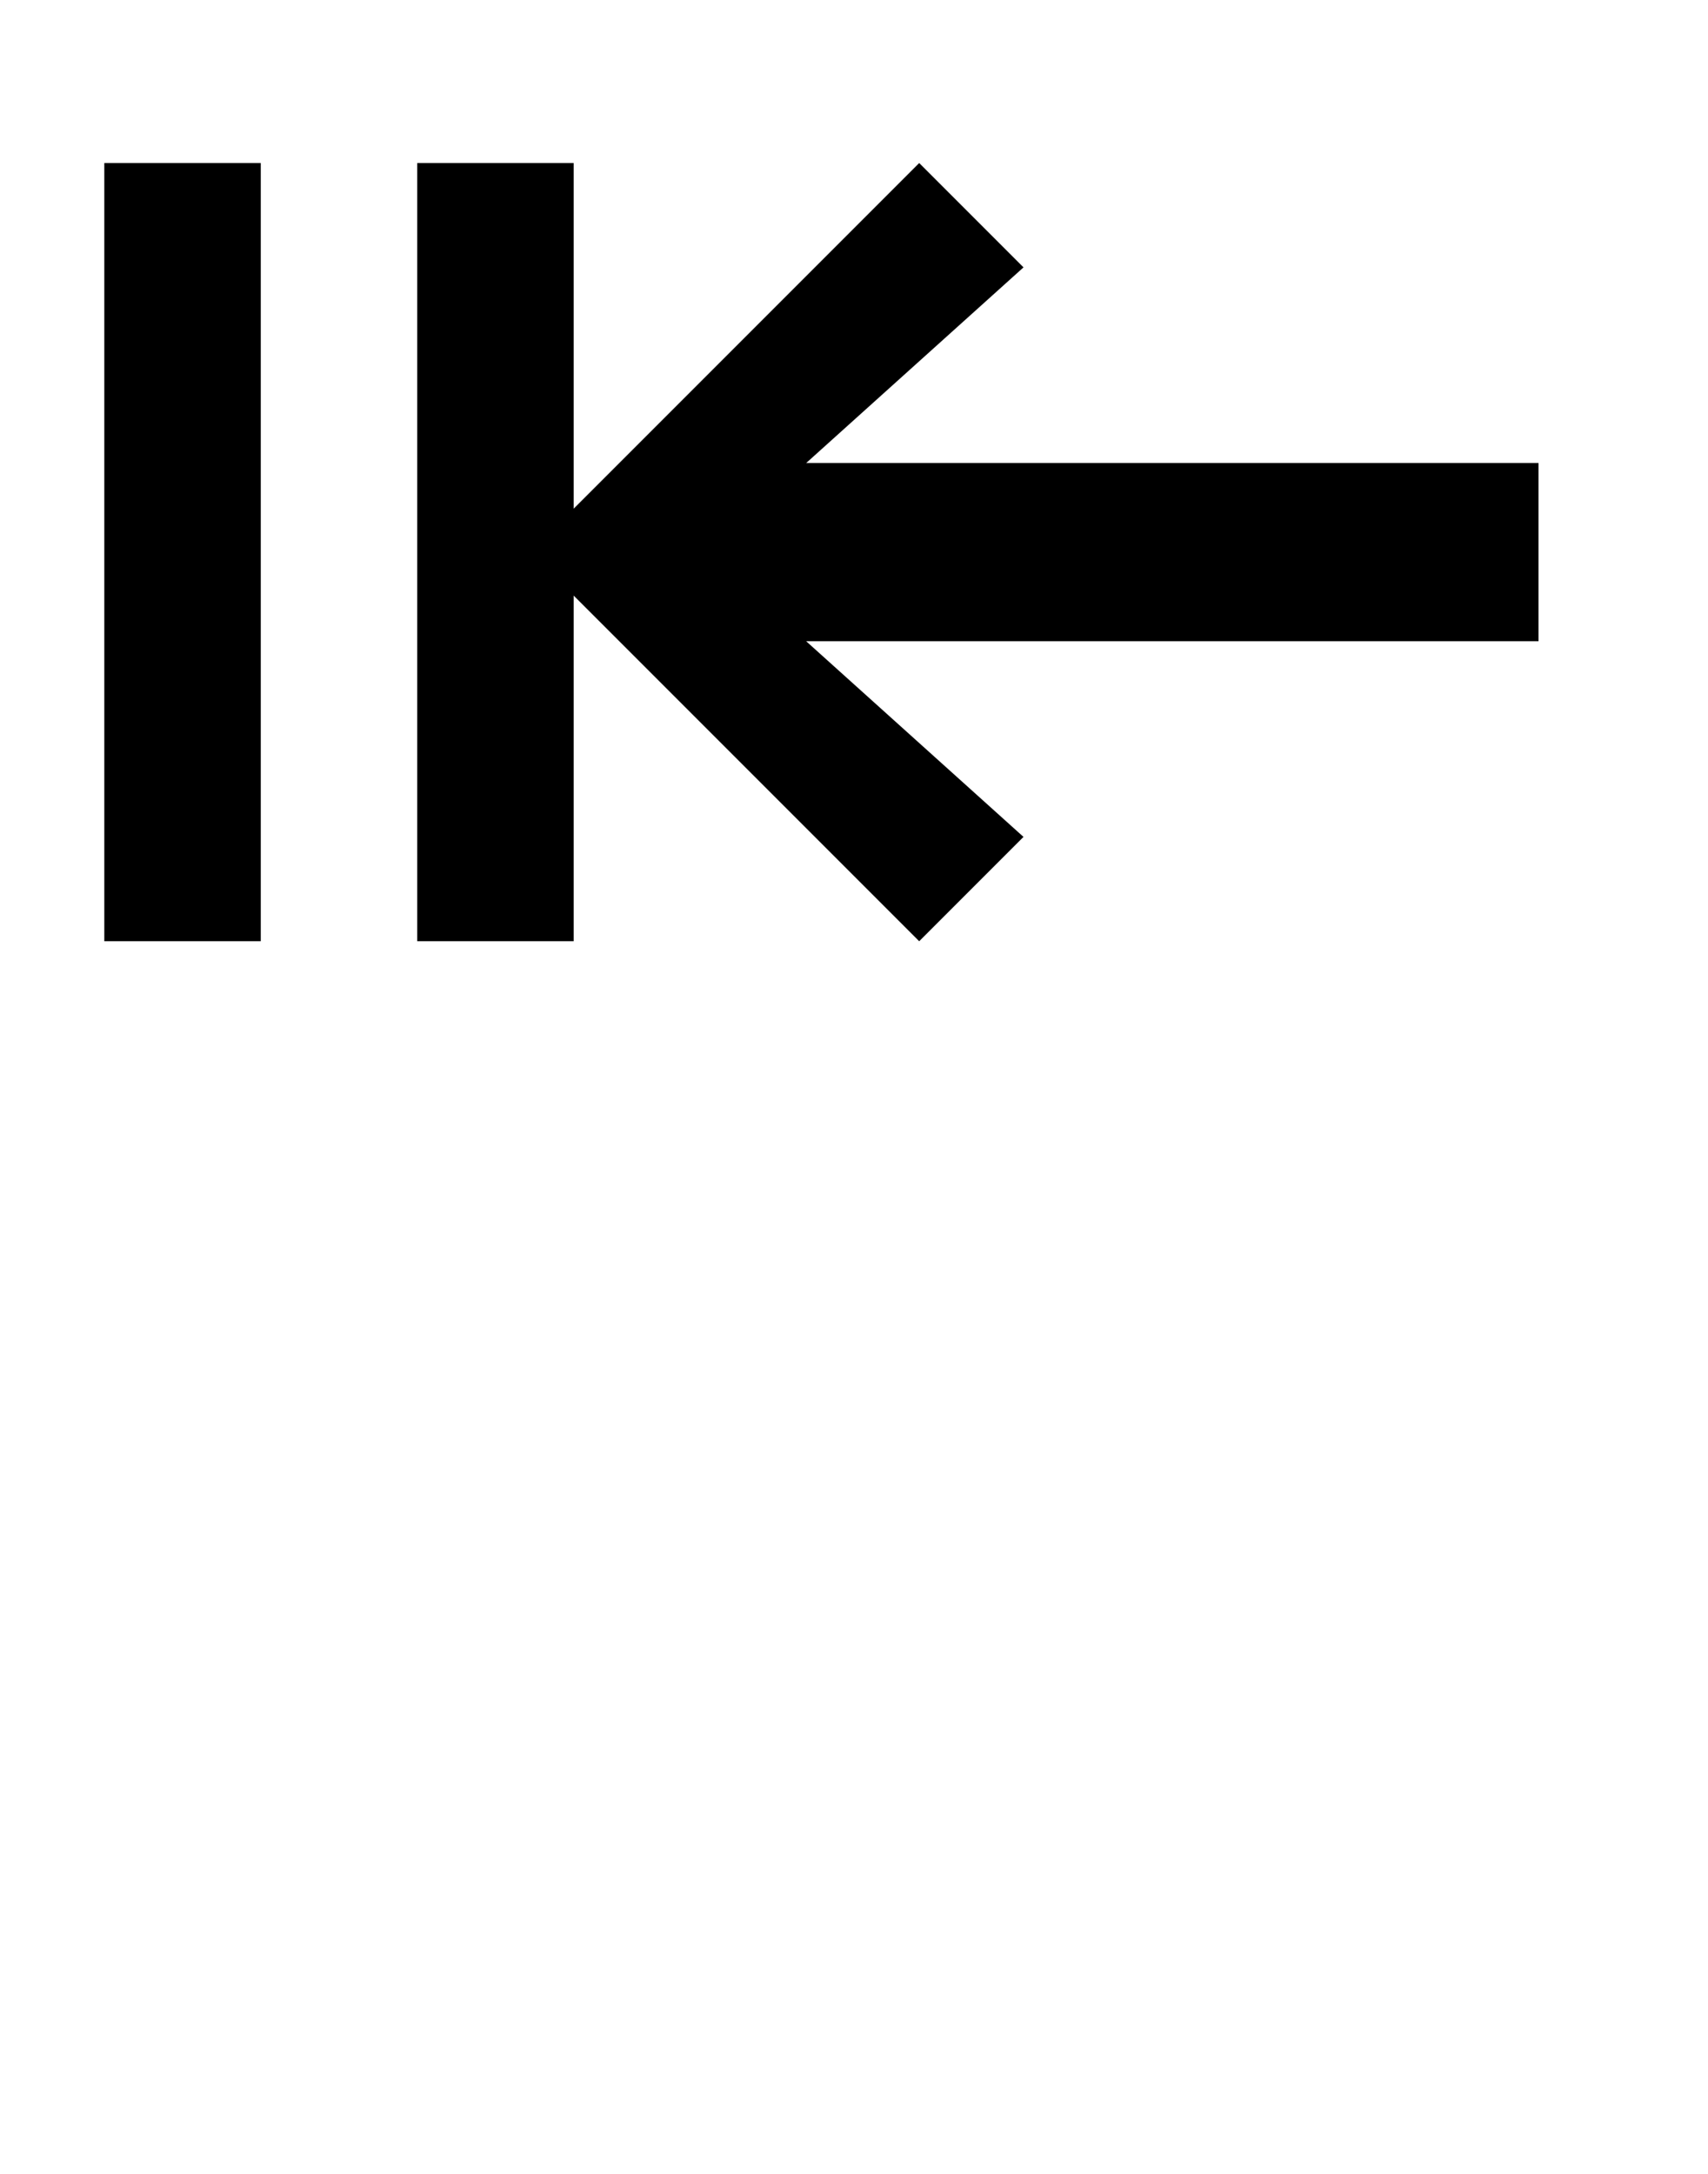
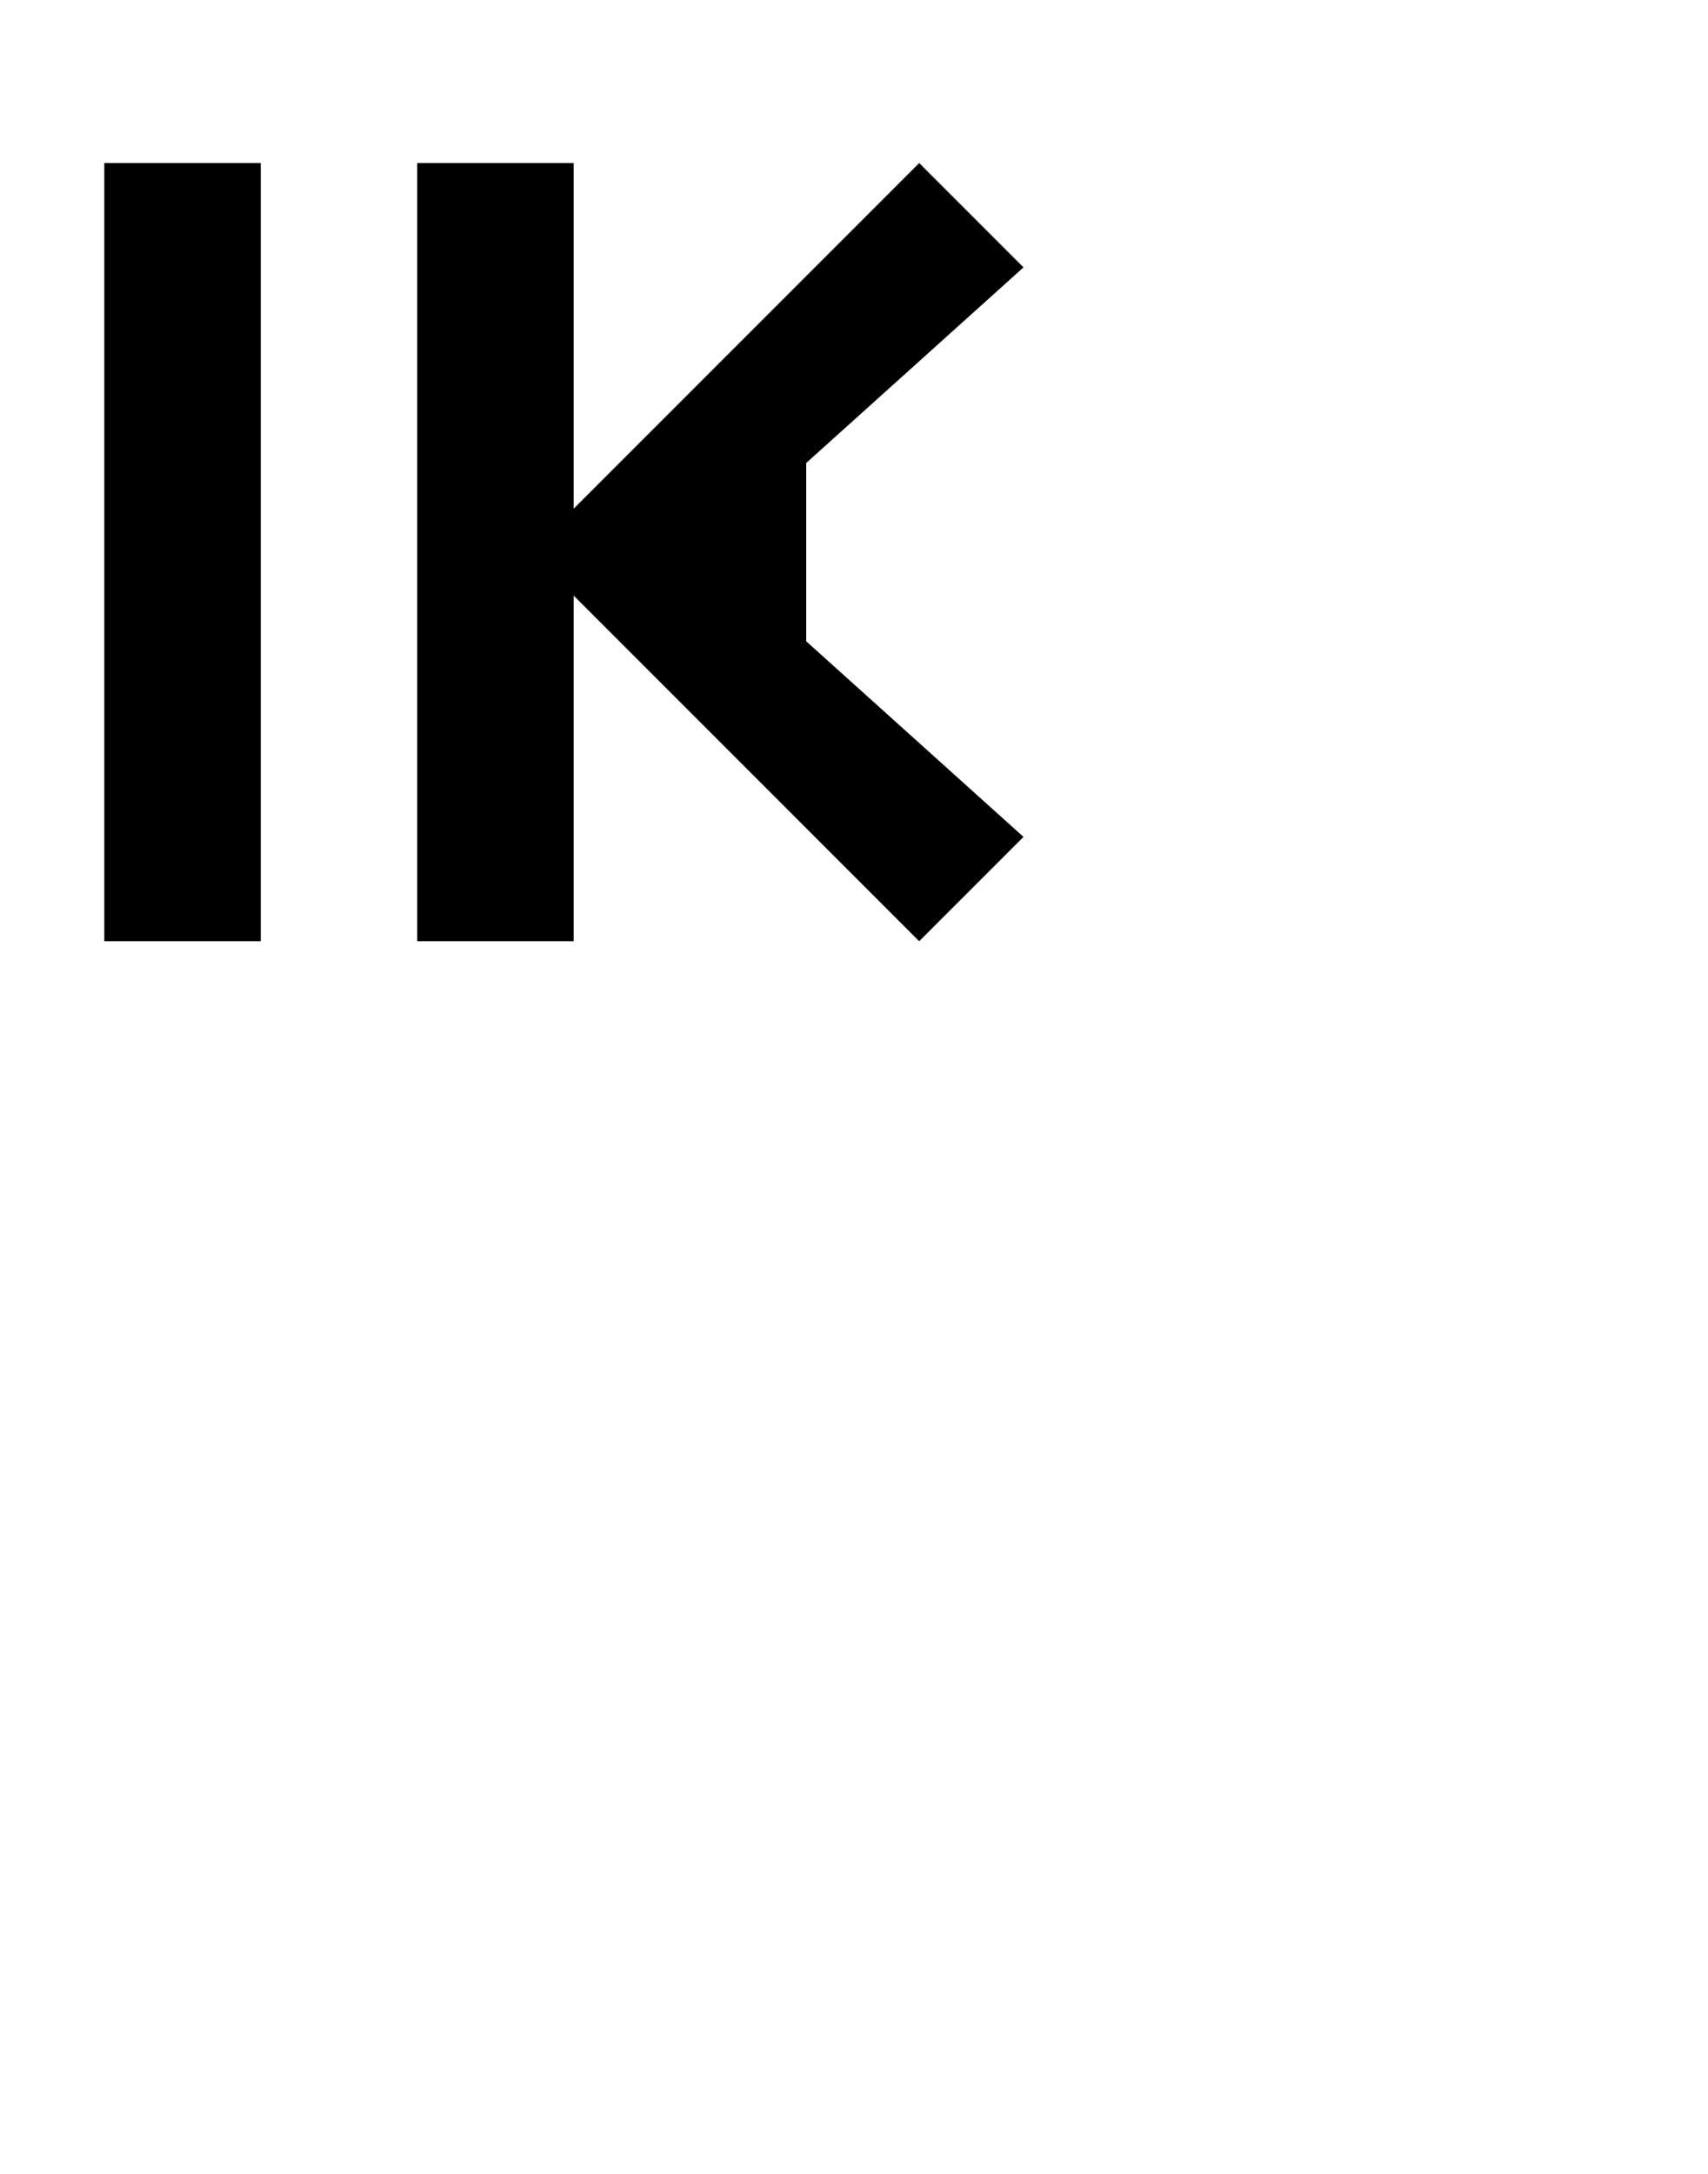
<svg xmlns="http://www.w3.org/2000/svg" version="1.1" viewBox="0 -200 786 1000">
  <g transform="matrix(1 0 0 -1 0 800)">
-     <path fill="currentColor" d="M120 567h-72v358h72v-358zM708 705h-337l100 -90l-48 -48l-159 159v-159h-72v358h72v-159l159 159l48 -48l-100 -90h337v-82z" />
+     <path fill="currentColor" d="M120 567h-72v358h72v-358zM708 705h-337l100 -90l-48 -48l-159 159v-159h-72v358h72v-159l159 159l48 -48l-100 -90v-82z" />
  </g>
</svg>